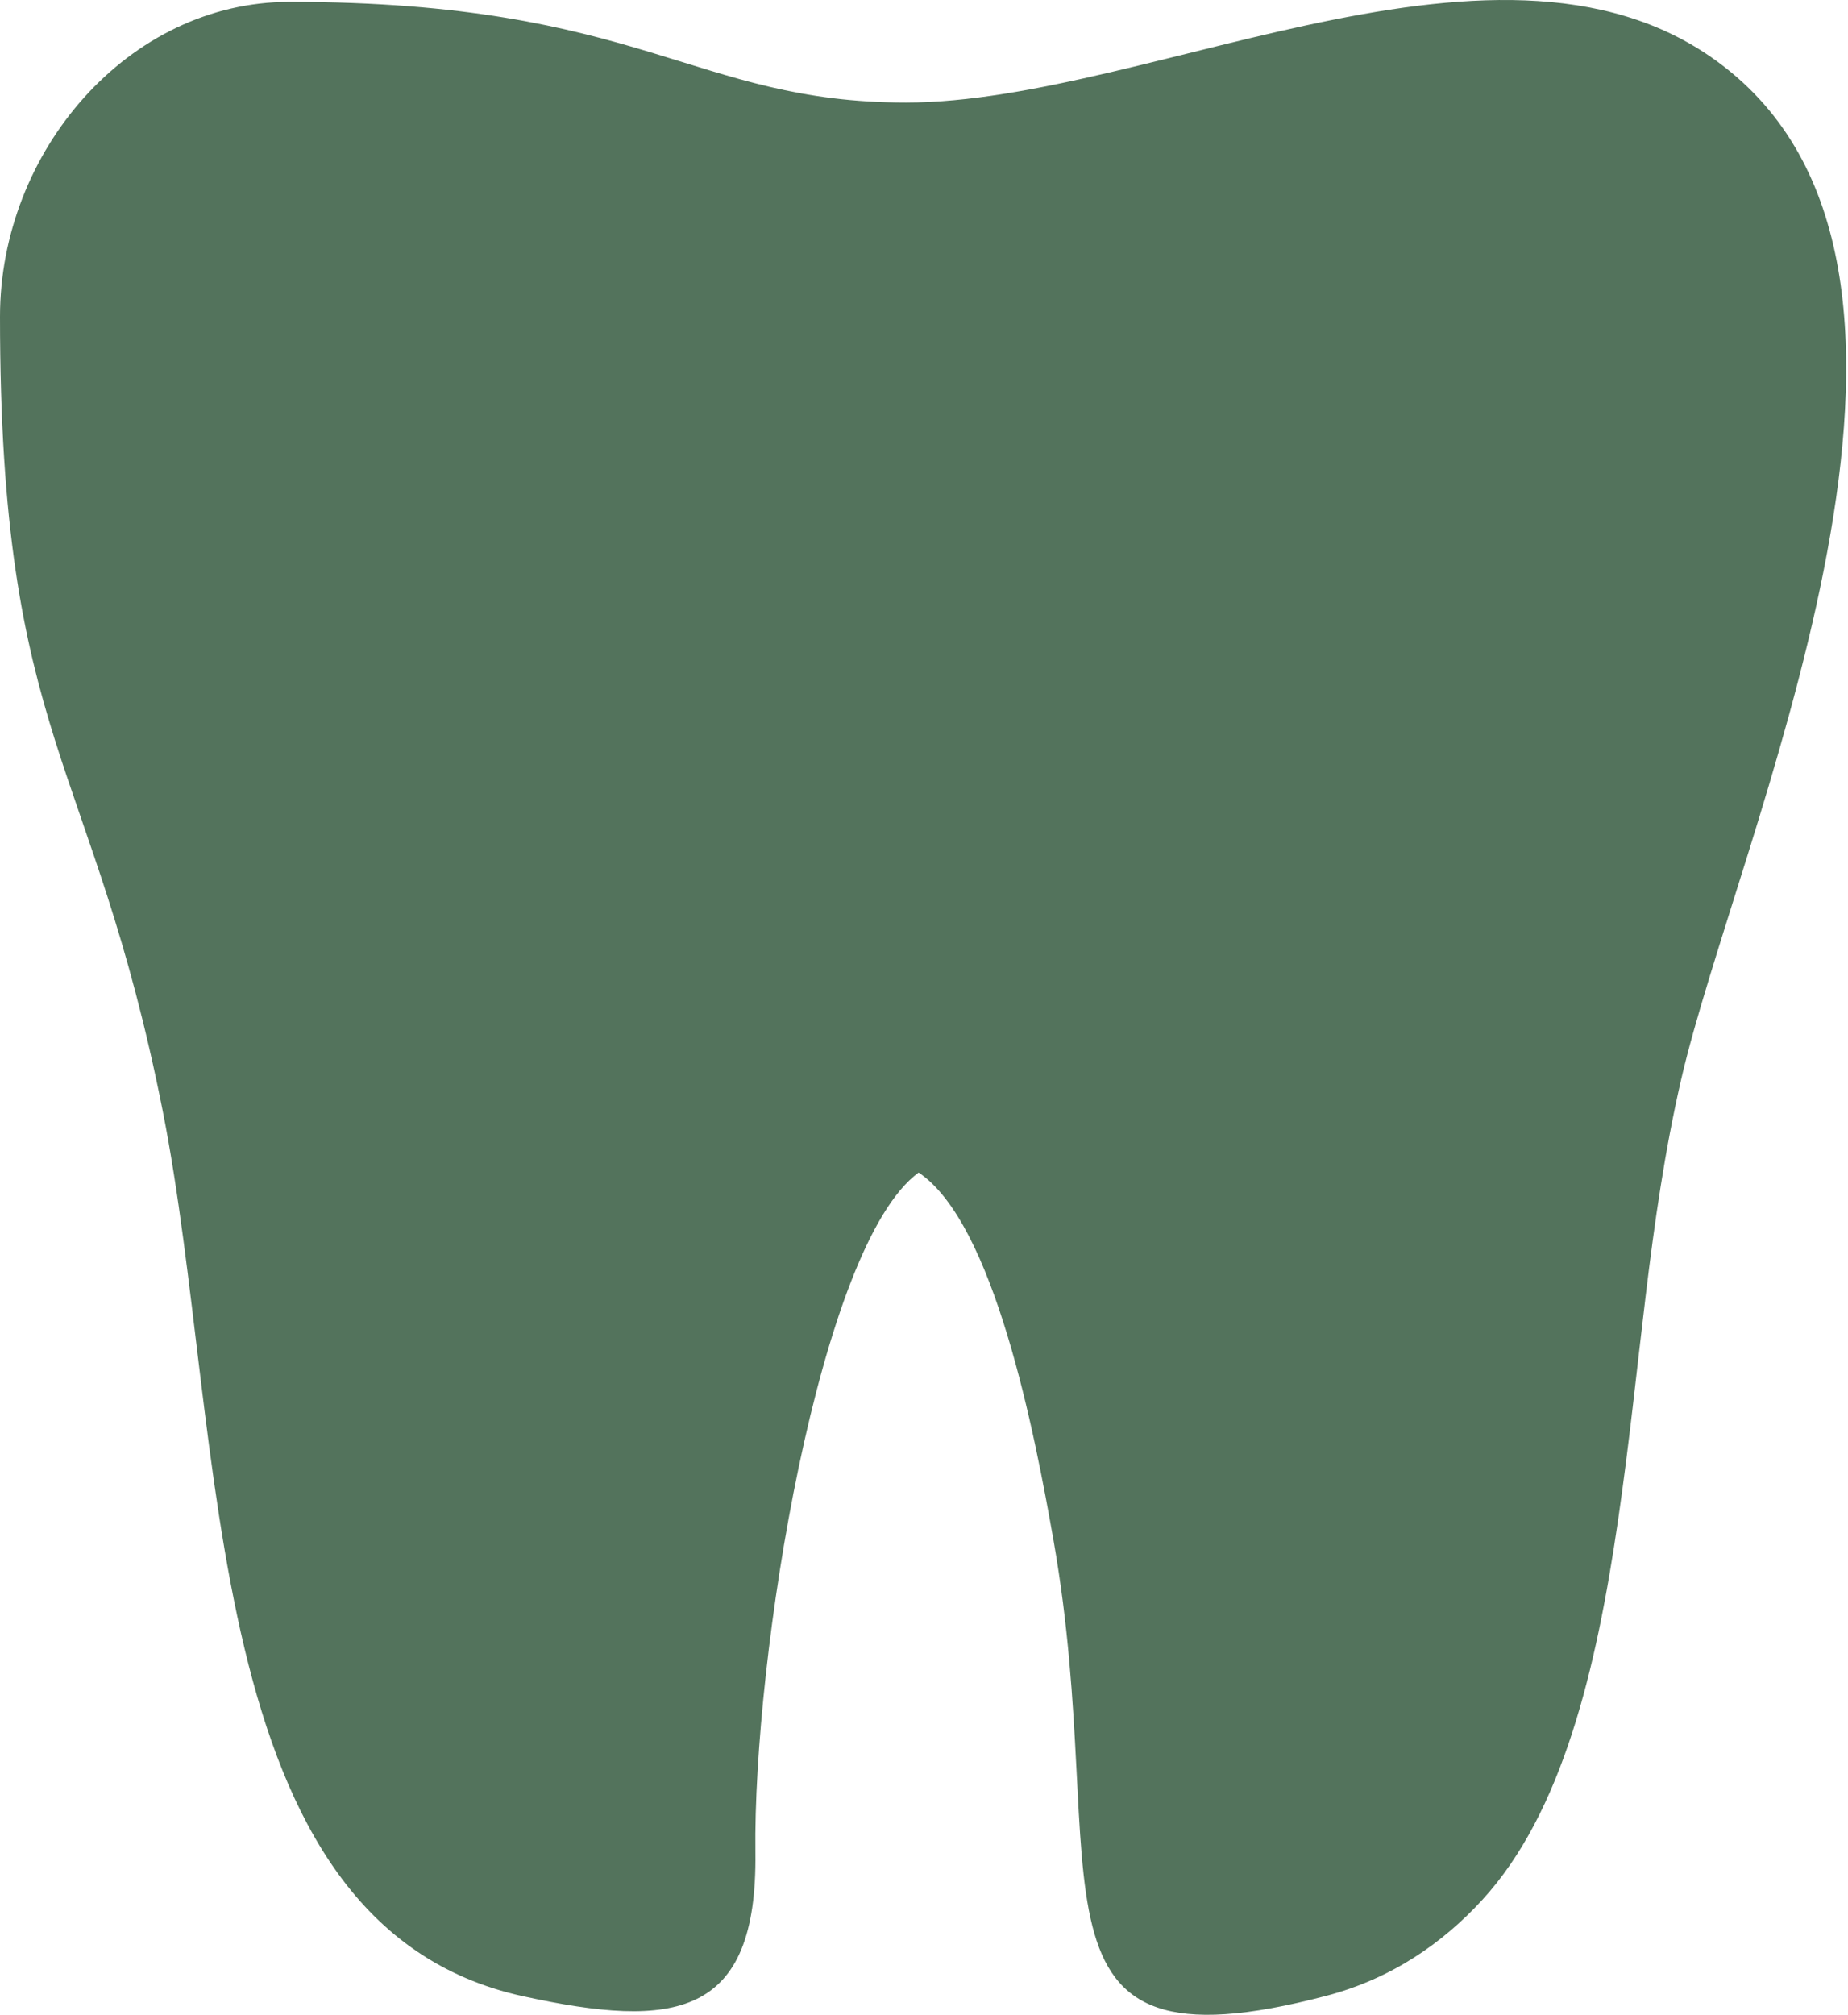
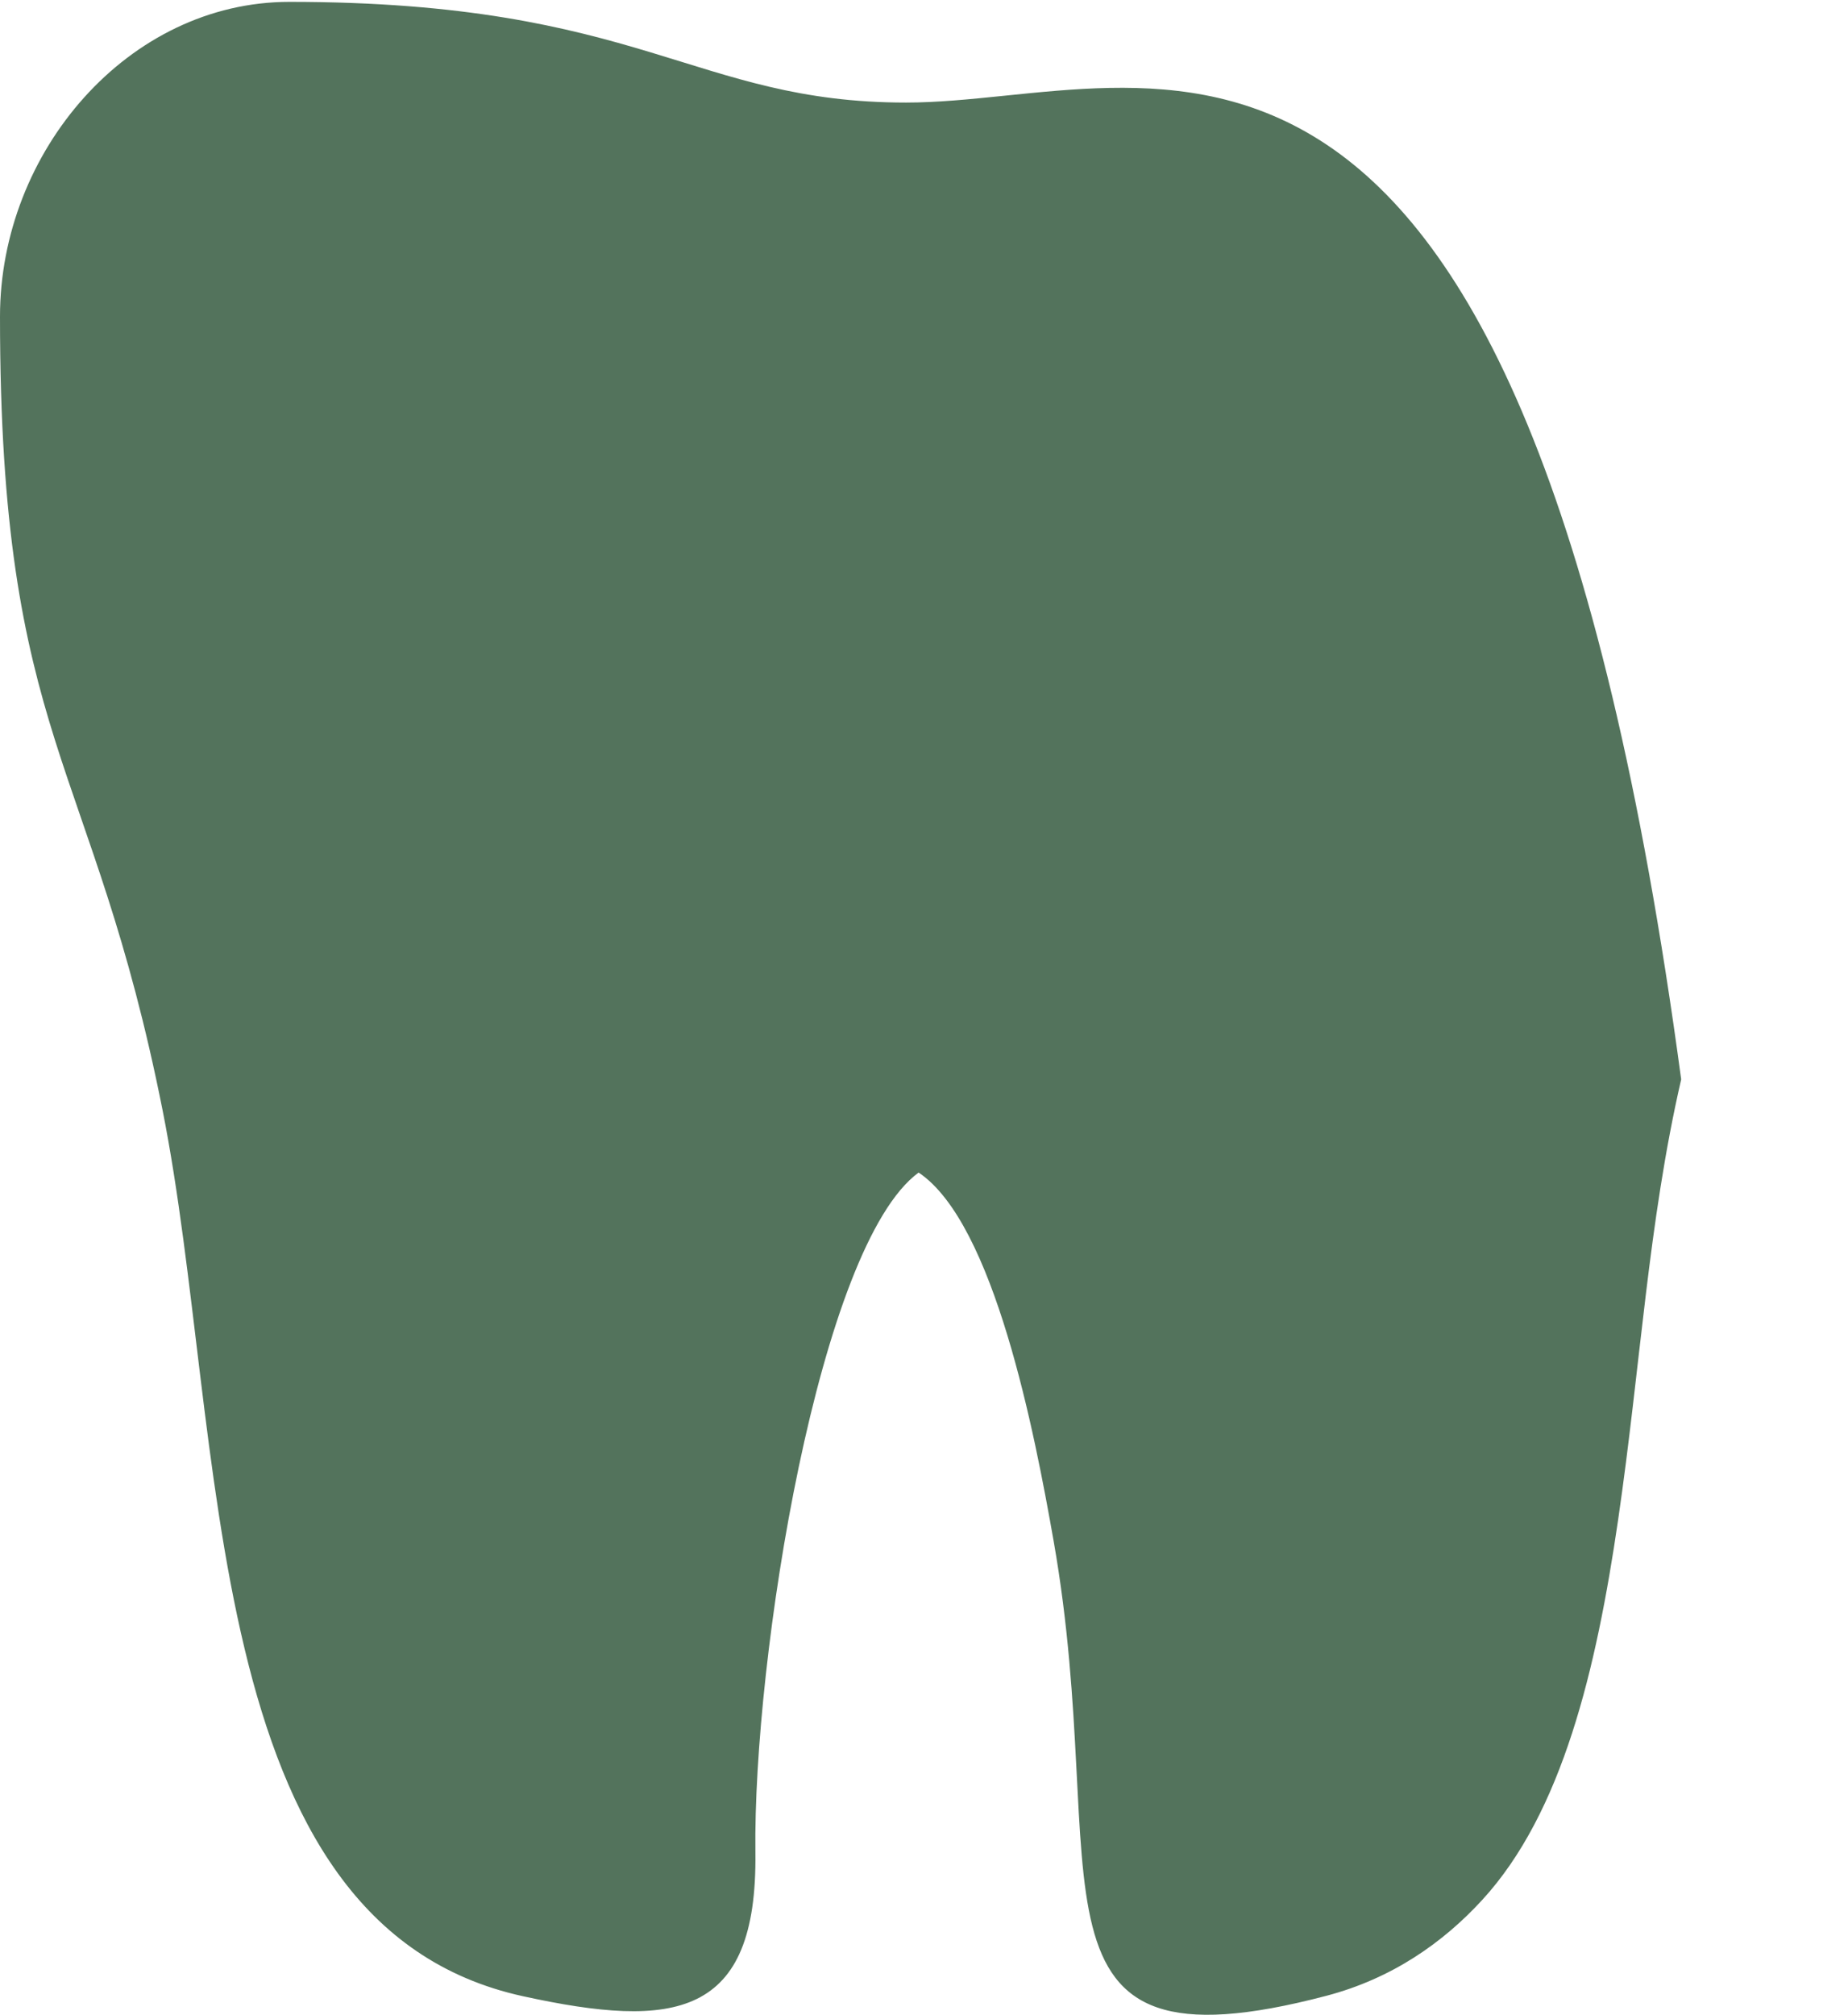
<svg xmlns="http://www.w3.org/2000/svg" width="89" height="97" viewBox="0 0 89 97" fill="none">
-   <path fill-rule="evenodd" clip-rule="evenodd" d="M0 15.24C0 35.676 4.458 36.476 7.833 53.466C10.947 69.151 9.46 92.671 25.191 96.107C32.486 97.701 36.48 97.163 36.38 89.195C36.262 79.797 39.453 59.959 44.241 56.451C47.887 58.893 49.828 68.99 50.743 74.191C53.594 90.397 48.49 100.127 63.877 96.086C67.044 95.254 69.501 93.524 71.383 91.472C75.25 87.259 76.878 80.369 77.929 73.171C79.013 65.753 79.376 58.863 80.966 51.966C83.613 40.482 95.724 14.204 83.646 3.714C73.263 -5.305 55.621 4.938 43.635 4.938C33.401 4.938 30.914 0.09 13.939 0.09C6.176 0.09 0 7.297 0 15.241V15.24Z" fill="#53735C" />
+   <path fill-rule="evenodd" clip-rule="evenodd" d="M0 15.24C0 35.676 4.458 36.476 7.833 53.466C10.947 69.151 9.46 92.671 25.191 96.107C32.486 97.701 36.48 97.163 36.38 89.195C36.262 79.797 39.453 59.959 44.241 56.451C47.887 58.893 49.828 68.99 50.743 74.191C53.594 90.397 48.49 100.127 63.877 96.086C67.044 95.254 69.501 93.524 71.383 91.472C75.25 87.259 76.878 80.369 77.929 73.171C79.013 65.753 79.376 58.863 80.966 51.966C73.263 -5.305 55.621 4.938 43.635 4.938C33.401 4.938 30.914 0.09 13.939 0.09C6.176 0.09 0 7.297 0 15.241V15.24Z" fill="#53735C" />
</svg>